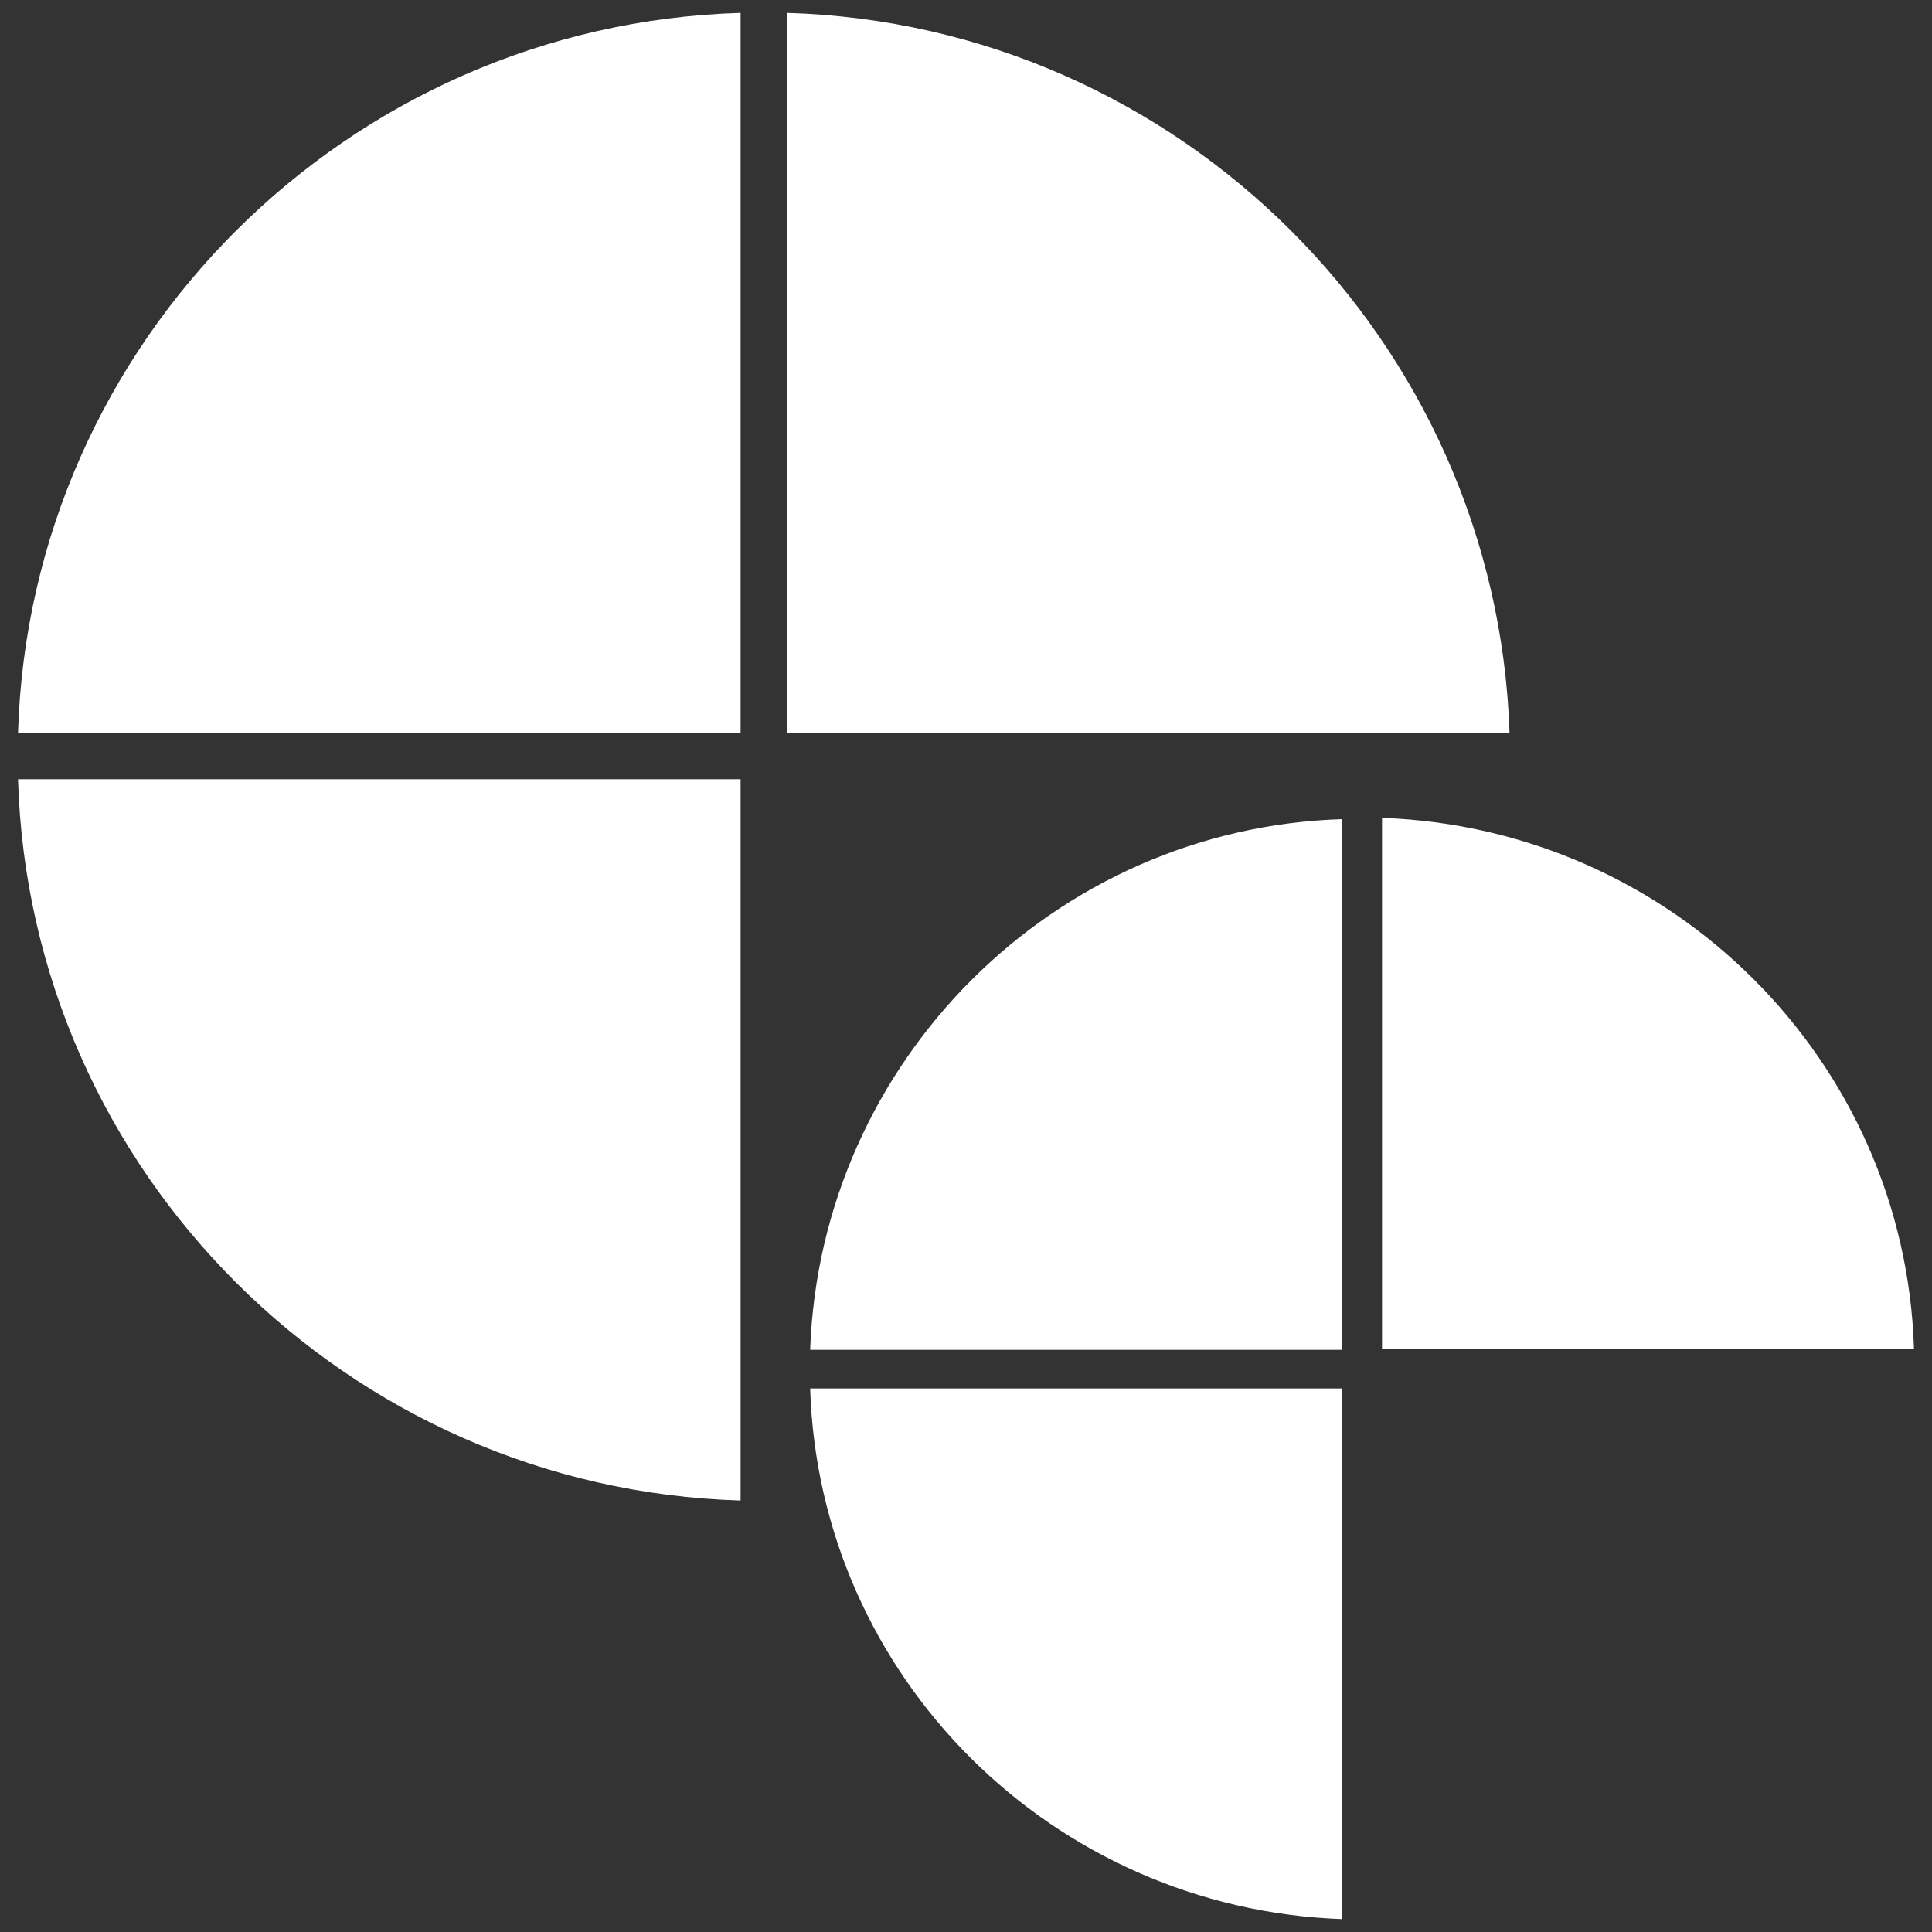
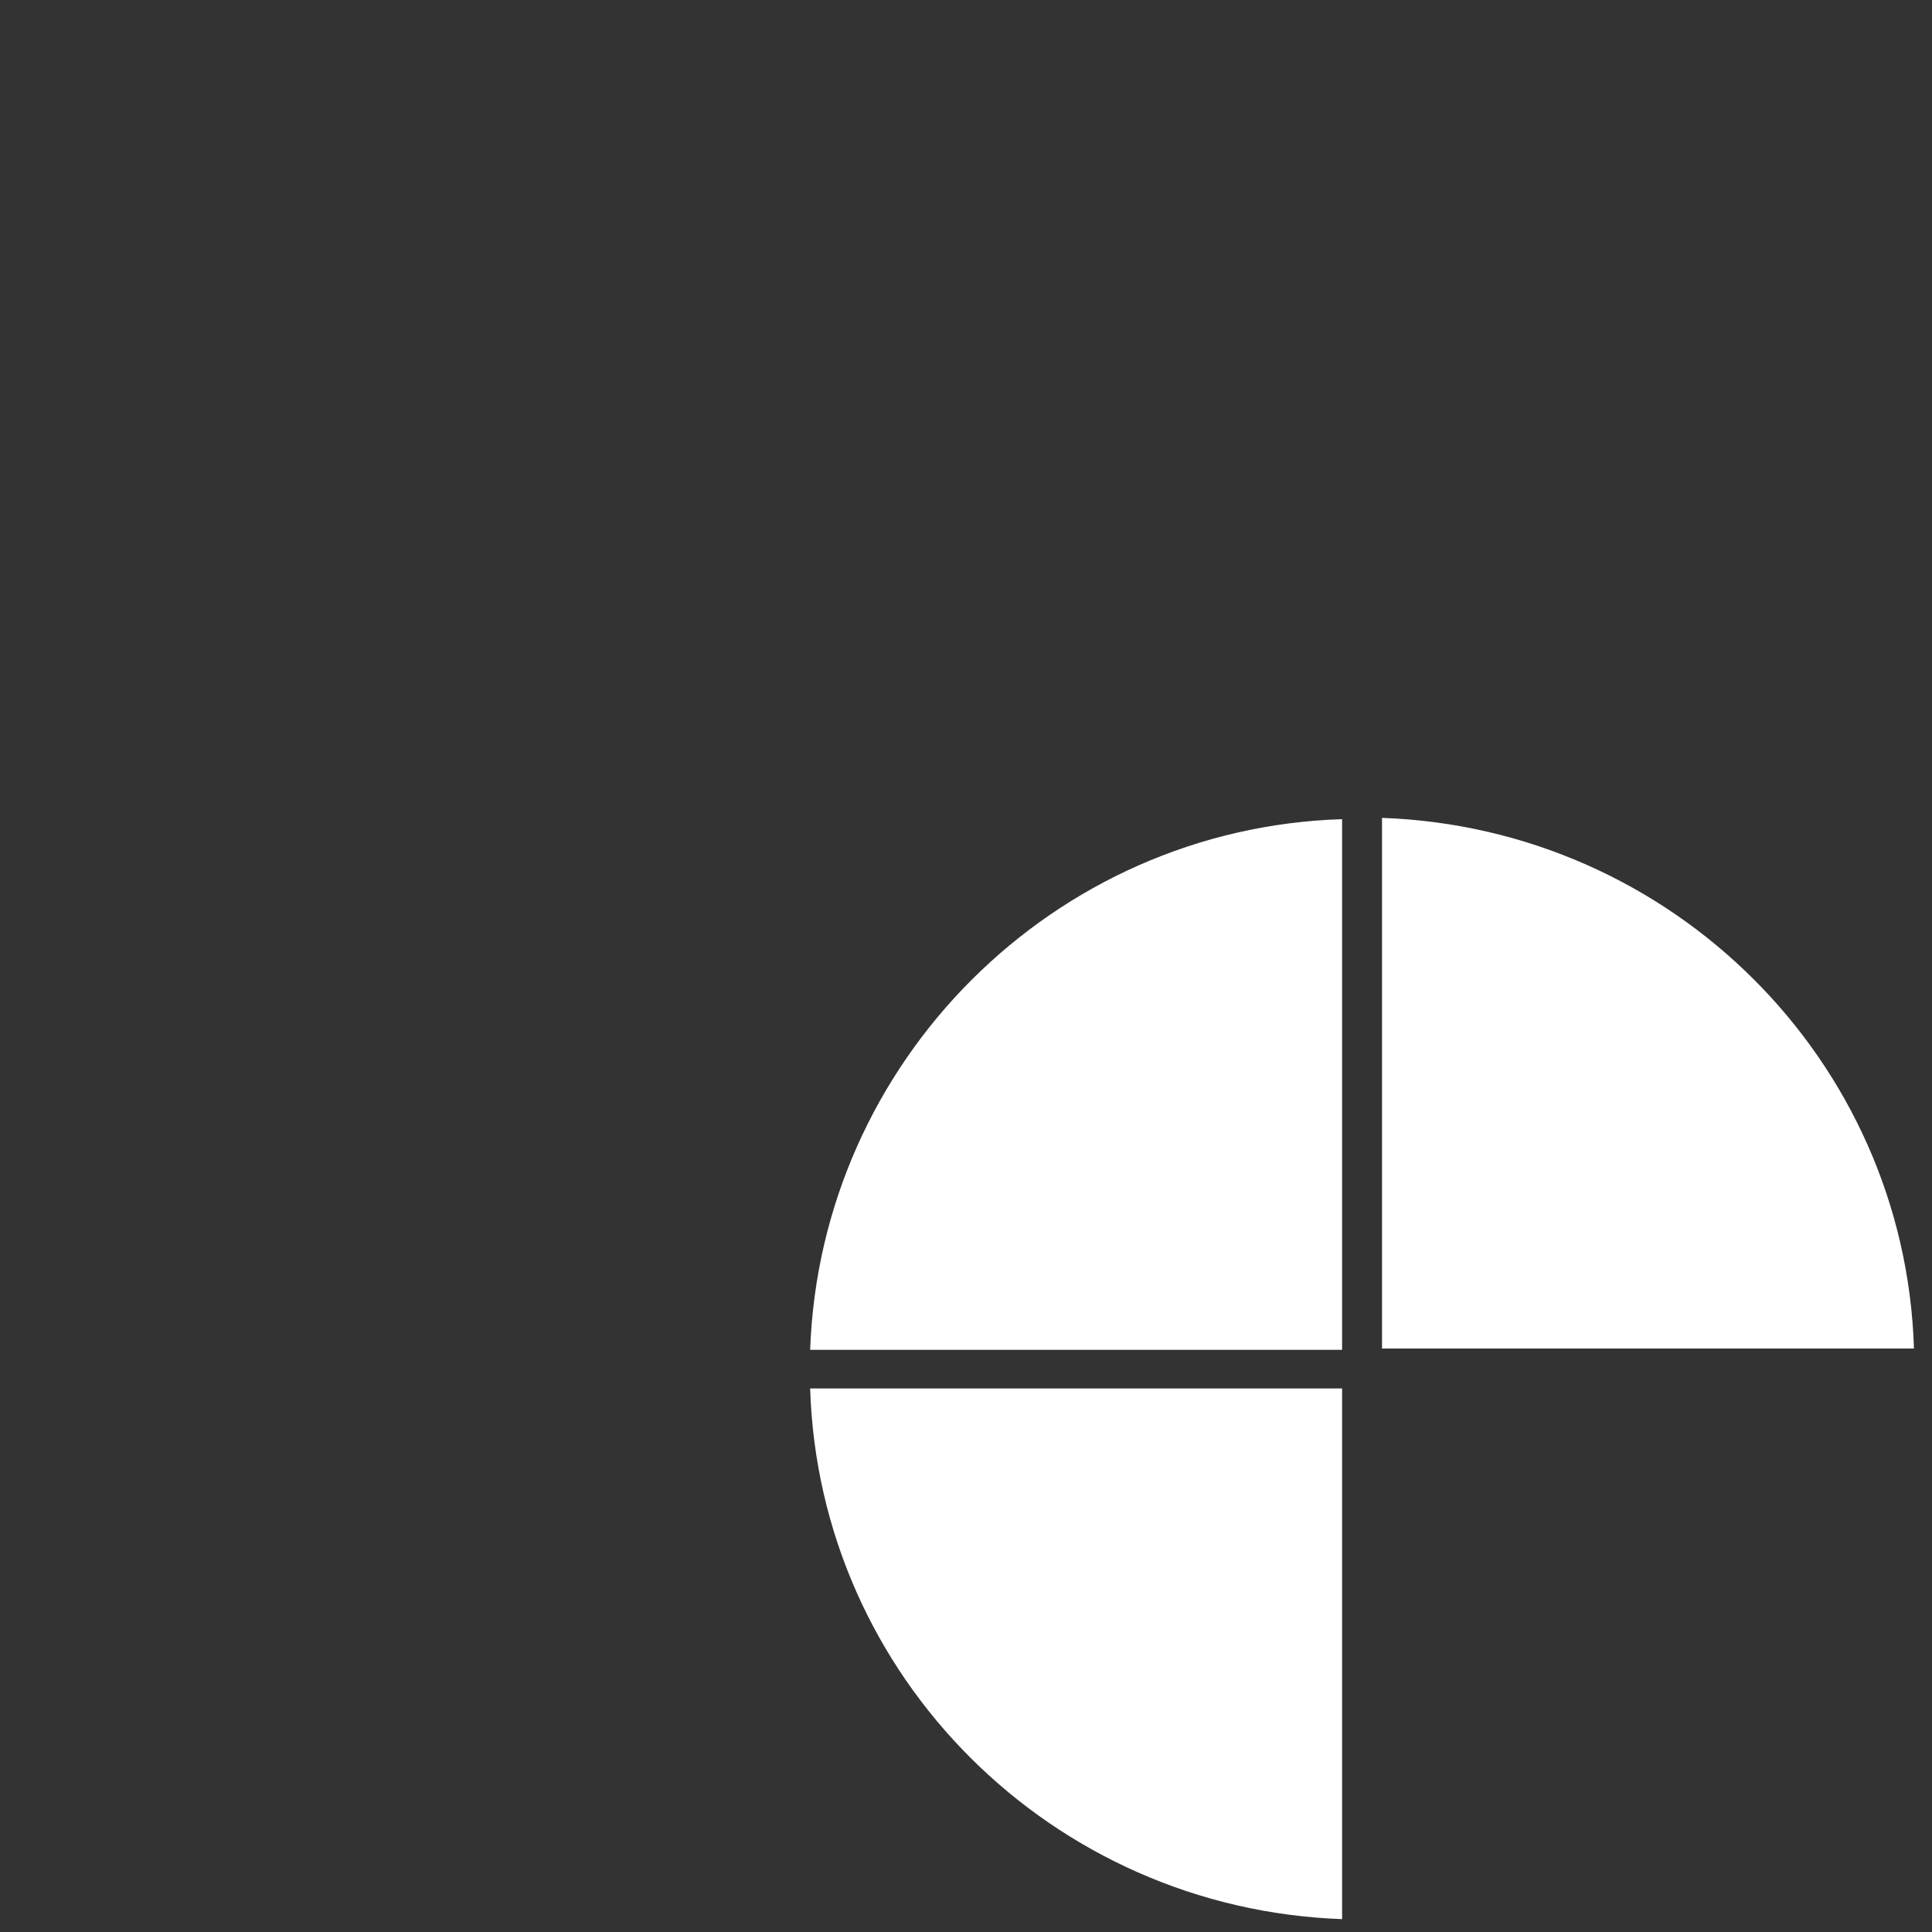
<svg xmlns="http://www.w3.org/2000/svg" version="1.1" id="Layer_1" x="0px" y="0px" viewBox="0 0 150 150" style="enable-background:new 0 0 150 150;" xml:space="preserve">
  <rect x="0" y="0" width="150" height="150" fill="#333333" stroke="none" />
  <style type="text/css">
	.st0{fill-rule:evenodd;clip-rule:evenodd;fill:#FFFFFF;}
</style>
  <g>
-     <path class="st0" d="M57.5,116.5C27,115.6,2.3,91,1.4,60.5h56.1V116.5z M57.5,56.9H1.4C2.3,26.5,27,1.9,57.5,1V56.9z M61.1,1   c30.5,0.9,55.1,25.5,56.1,55.9H61.1V1z" />
    <path class="st0" d="M104.2,149c-22.5-0.8-40.6-18.8-41.3-41.2h41.3V149z M104.2,104.8H62.9c0.8-22.4,18.9-40.5,41.3-41.2V104.8z    M107.3,63.5c22.5,0.8,40.6,18.8,41.3,41.2h-41.3V63.5z" />
  </g>
</svg>